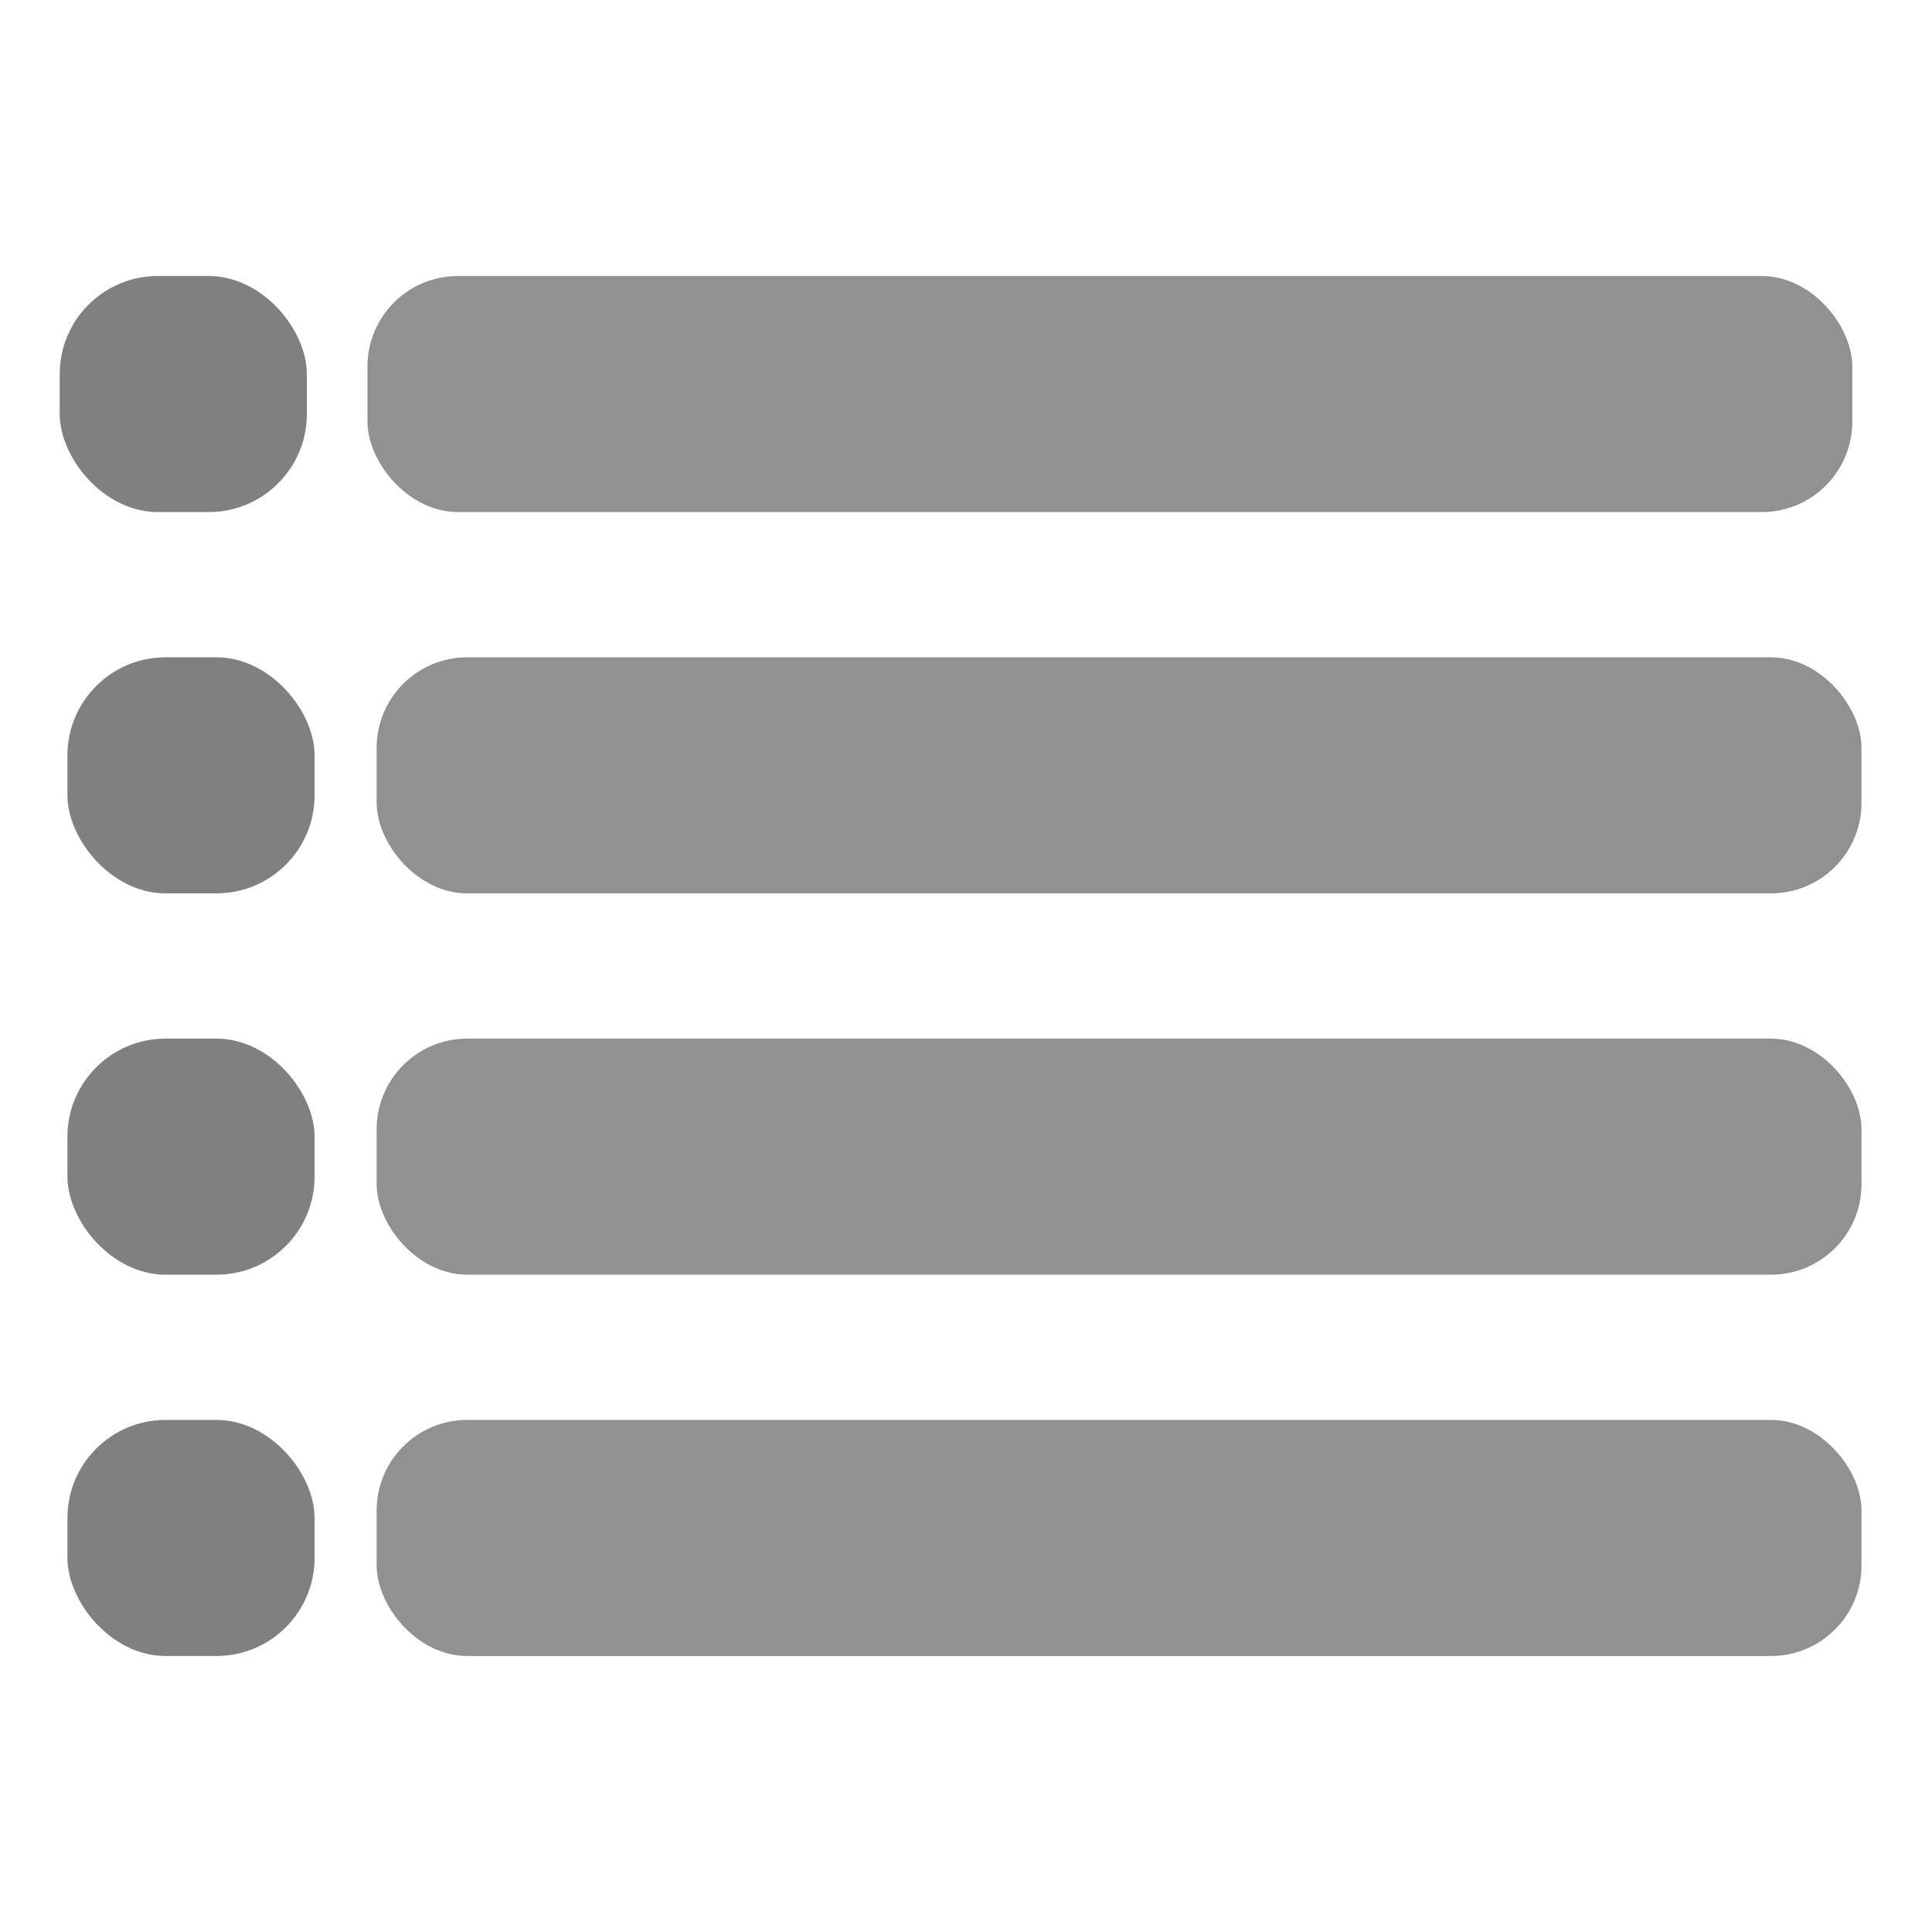
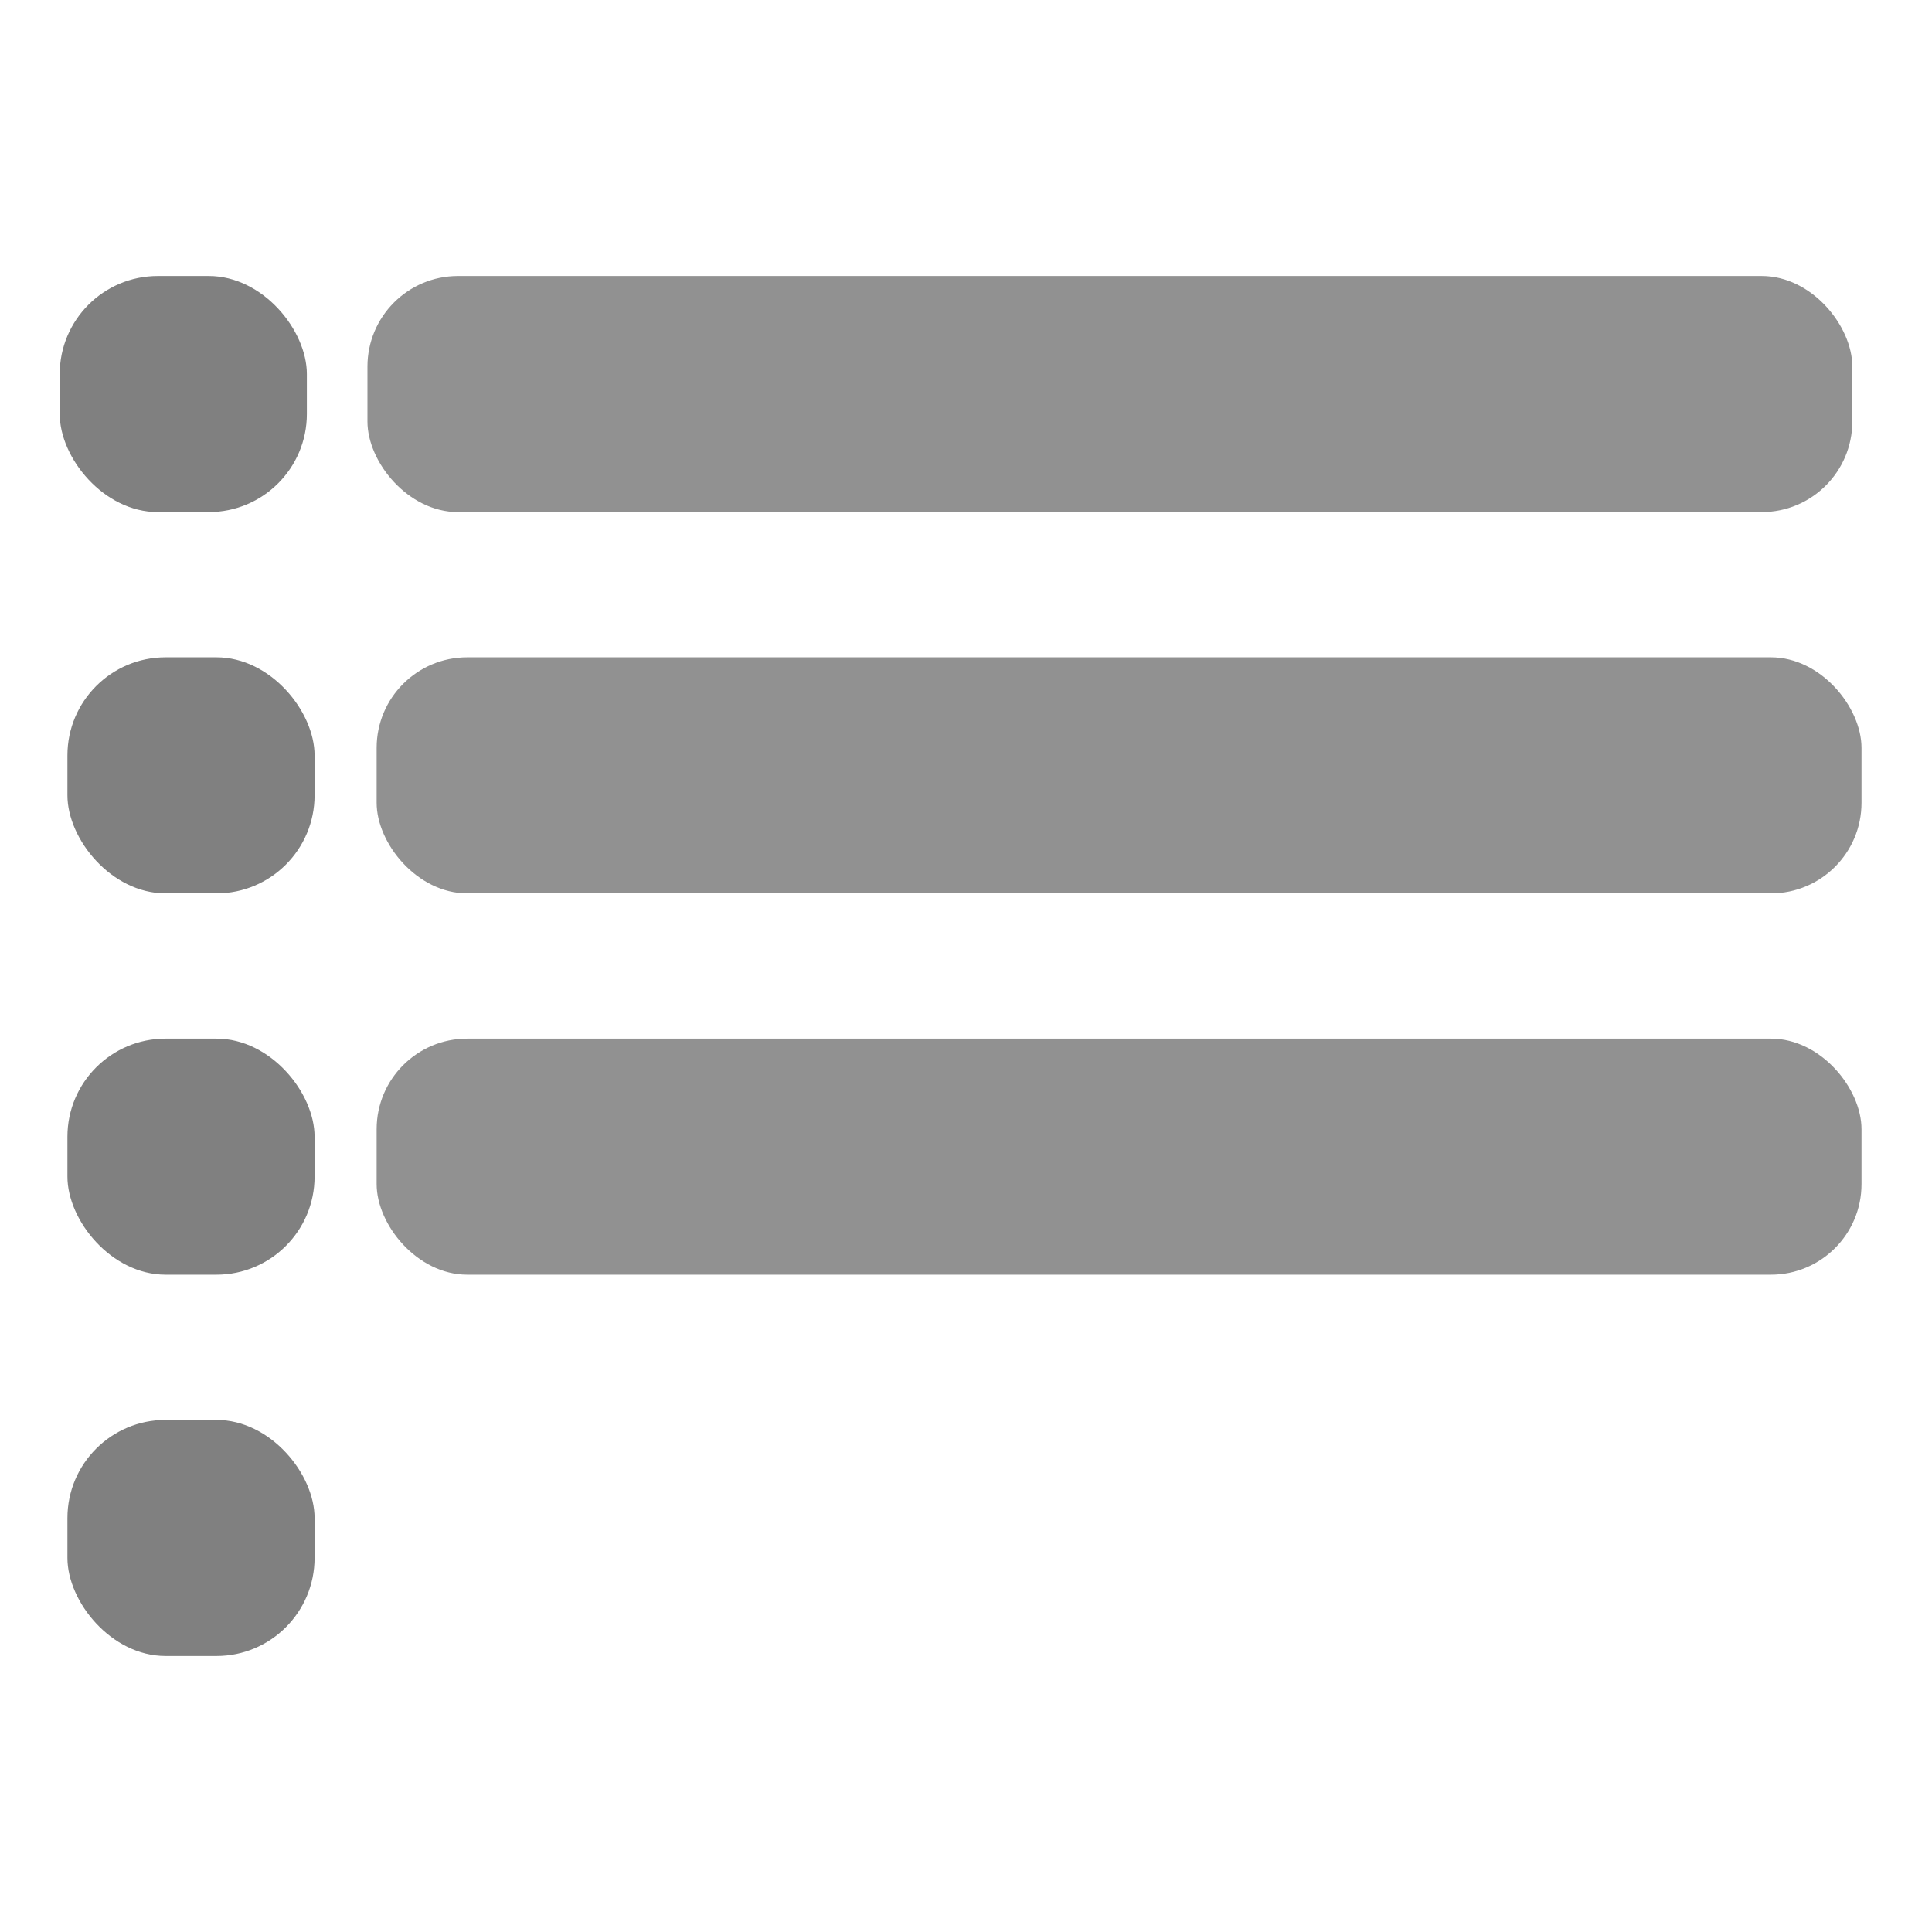
<svg xmlns="http://www.w3.org/2000/svg" xmlns:ns1="http://www.inkscape.org/namespaces/inkscape" xmlns:ns2="http://sodipodi.sourceforge.net/DTD/sodipodi-0.dtd" width="256" height="256" id="svg2" version="1.1" ns1:version="0.48.4 r9939" ns2:docname="icon.svg" ns1:export-filename="/home/zeus/mike/workspace/wp-linkview/.tools/assets/icon/icon-256x256.png" ns1:export-xdpi="90" ns1:export-ydpi="90">
  <defs id="defs4" />
  <ns2:namedview id="base" pagecolor="#ffffff" bordercolor="#666666" borderopacity="1.0" ns1:pageopacity="0.0" ns1:pageshadow="2" ns1:zoom="2.8" ns1:cx="27.395305" ns1:cy="122.09328" ns1:document-units="px" ns1:current-layer="layer1" showgrid="false" ns1:window-width="1920" ns1:window-height="1153" ns1:window-x="0" ns1:window-y="0" ns1:window-maximized="1" />
  <g ns1:label="Ebene 1" ns1:groupmode="layer" id="layer1" transform="translate(0,-796.362)">
    <rect style="fill:#808080;fill-opacity:1;stroke:none" id="rect2985" width="32.75" height="31.281" x="7.911" y="832.934" rx="13" />
    <rect style="fill:#808080;fill-opacity:1;stroke:none" id="rect2985-2" width="32.75" height="31.281" x="8.934" y="883.459" rx="13" />
    <rect style="fill:#808080;fill-opacity:1;stroke:none" id="rect2985-8" width="32.75" height="31.281" x="8.934" y="933.984" rx="13" />
    <rect style="fill:#808080;fill-opacity:1;stroke:none" id="rect2985-9" width="32.75" height="31.281" x="8.934" y="984.509" rx="13" />
    <rect style="fill:#919191;fill-opacity:1;stroke:none" id="rect2985-4" width="196.753" height="31.281" x="48.69" y="832.934" rx="12" />
-     <rect style="fill:#919191;fill-opacity:1;stroke:none" id="rect2985-4-2" width="196.753" height="31.281" x="49.907" y="984.509" rx="12" />
    <rect style="fill:#919191;fill-opacity:1;stroke:none" id="rect2985-4-4" width="196.753" height="31.281" x="49.907" y="933.984" rx="12" />
    <rect style="fill:#919191;fill-opacity:1;stroke:none" id="rect2985-4-3" width="196.753" height="31.281" x="49.907" y="883.459" rx="12" />
  </g>
</svg>